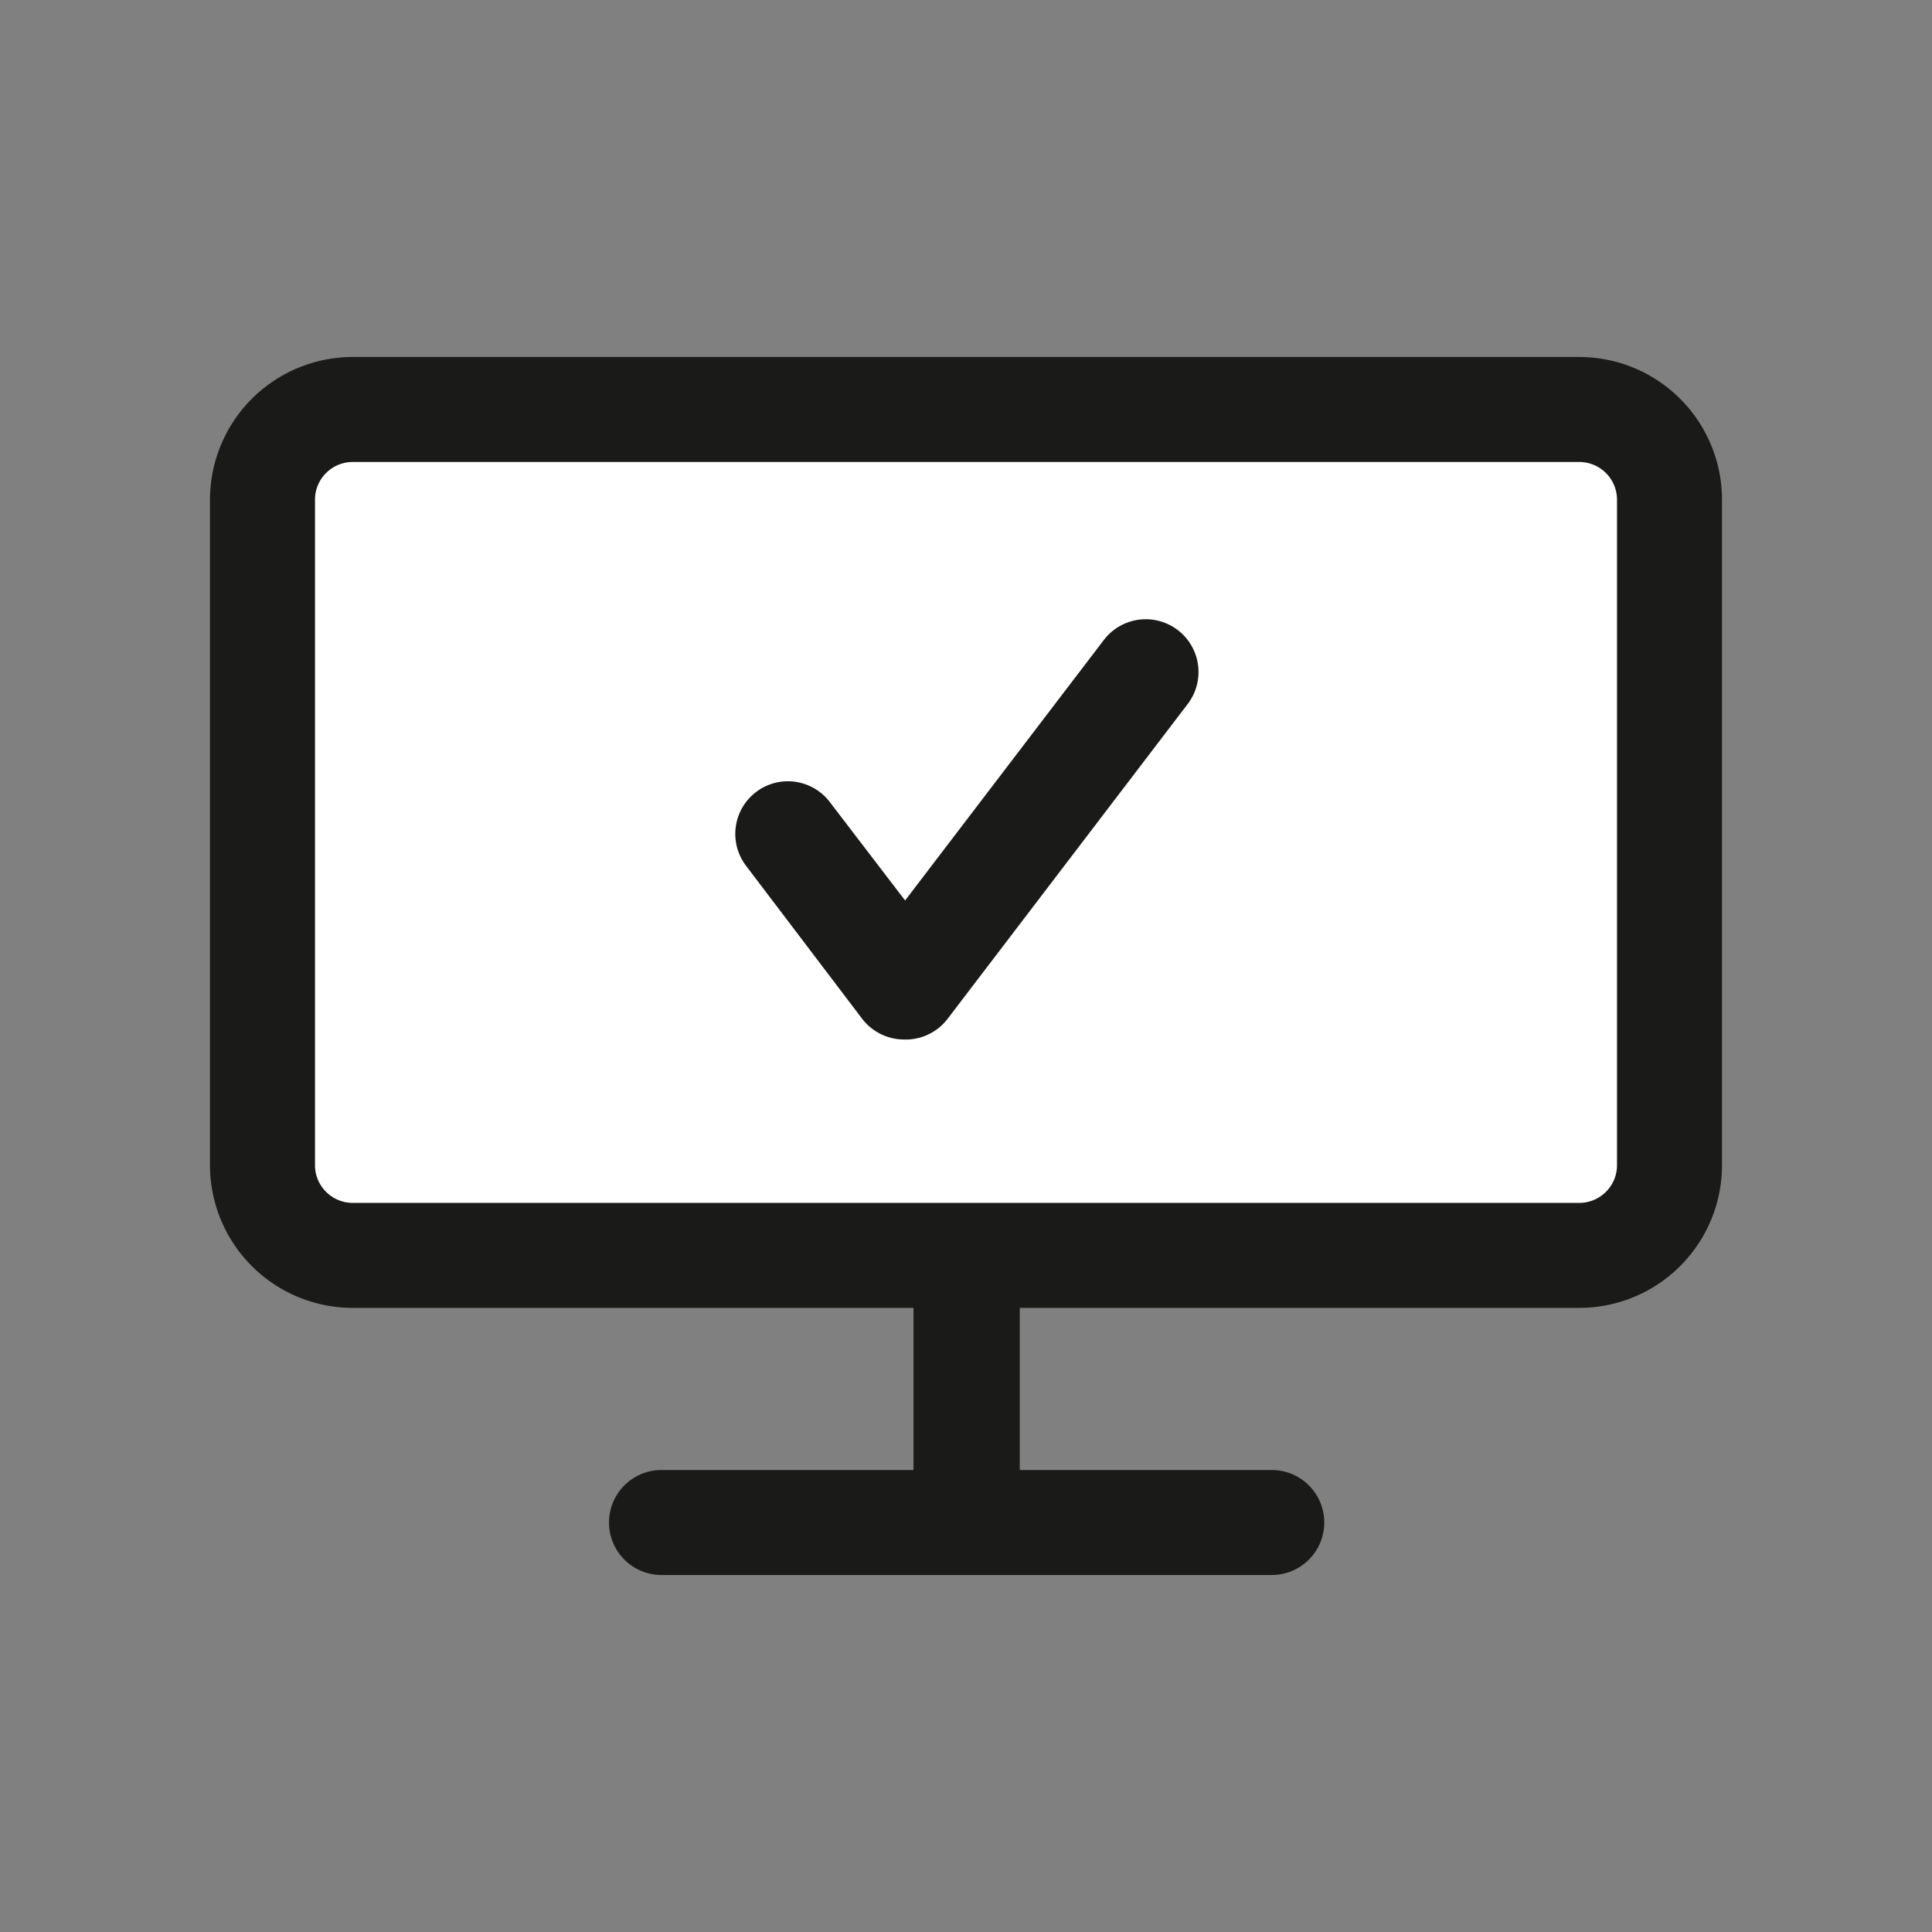
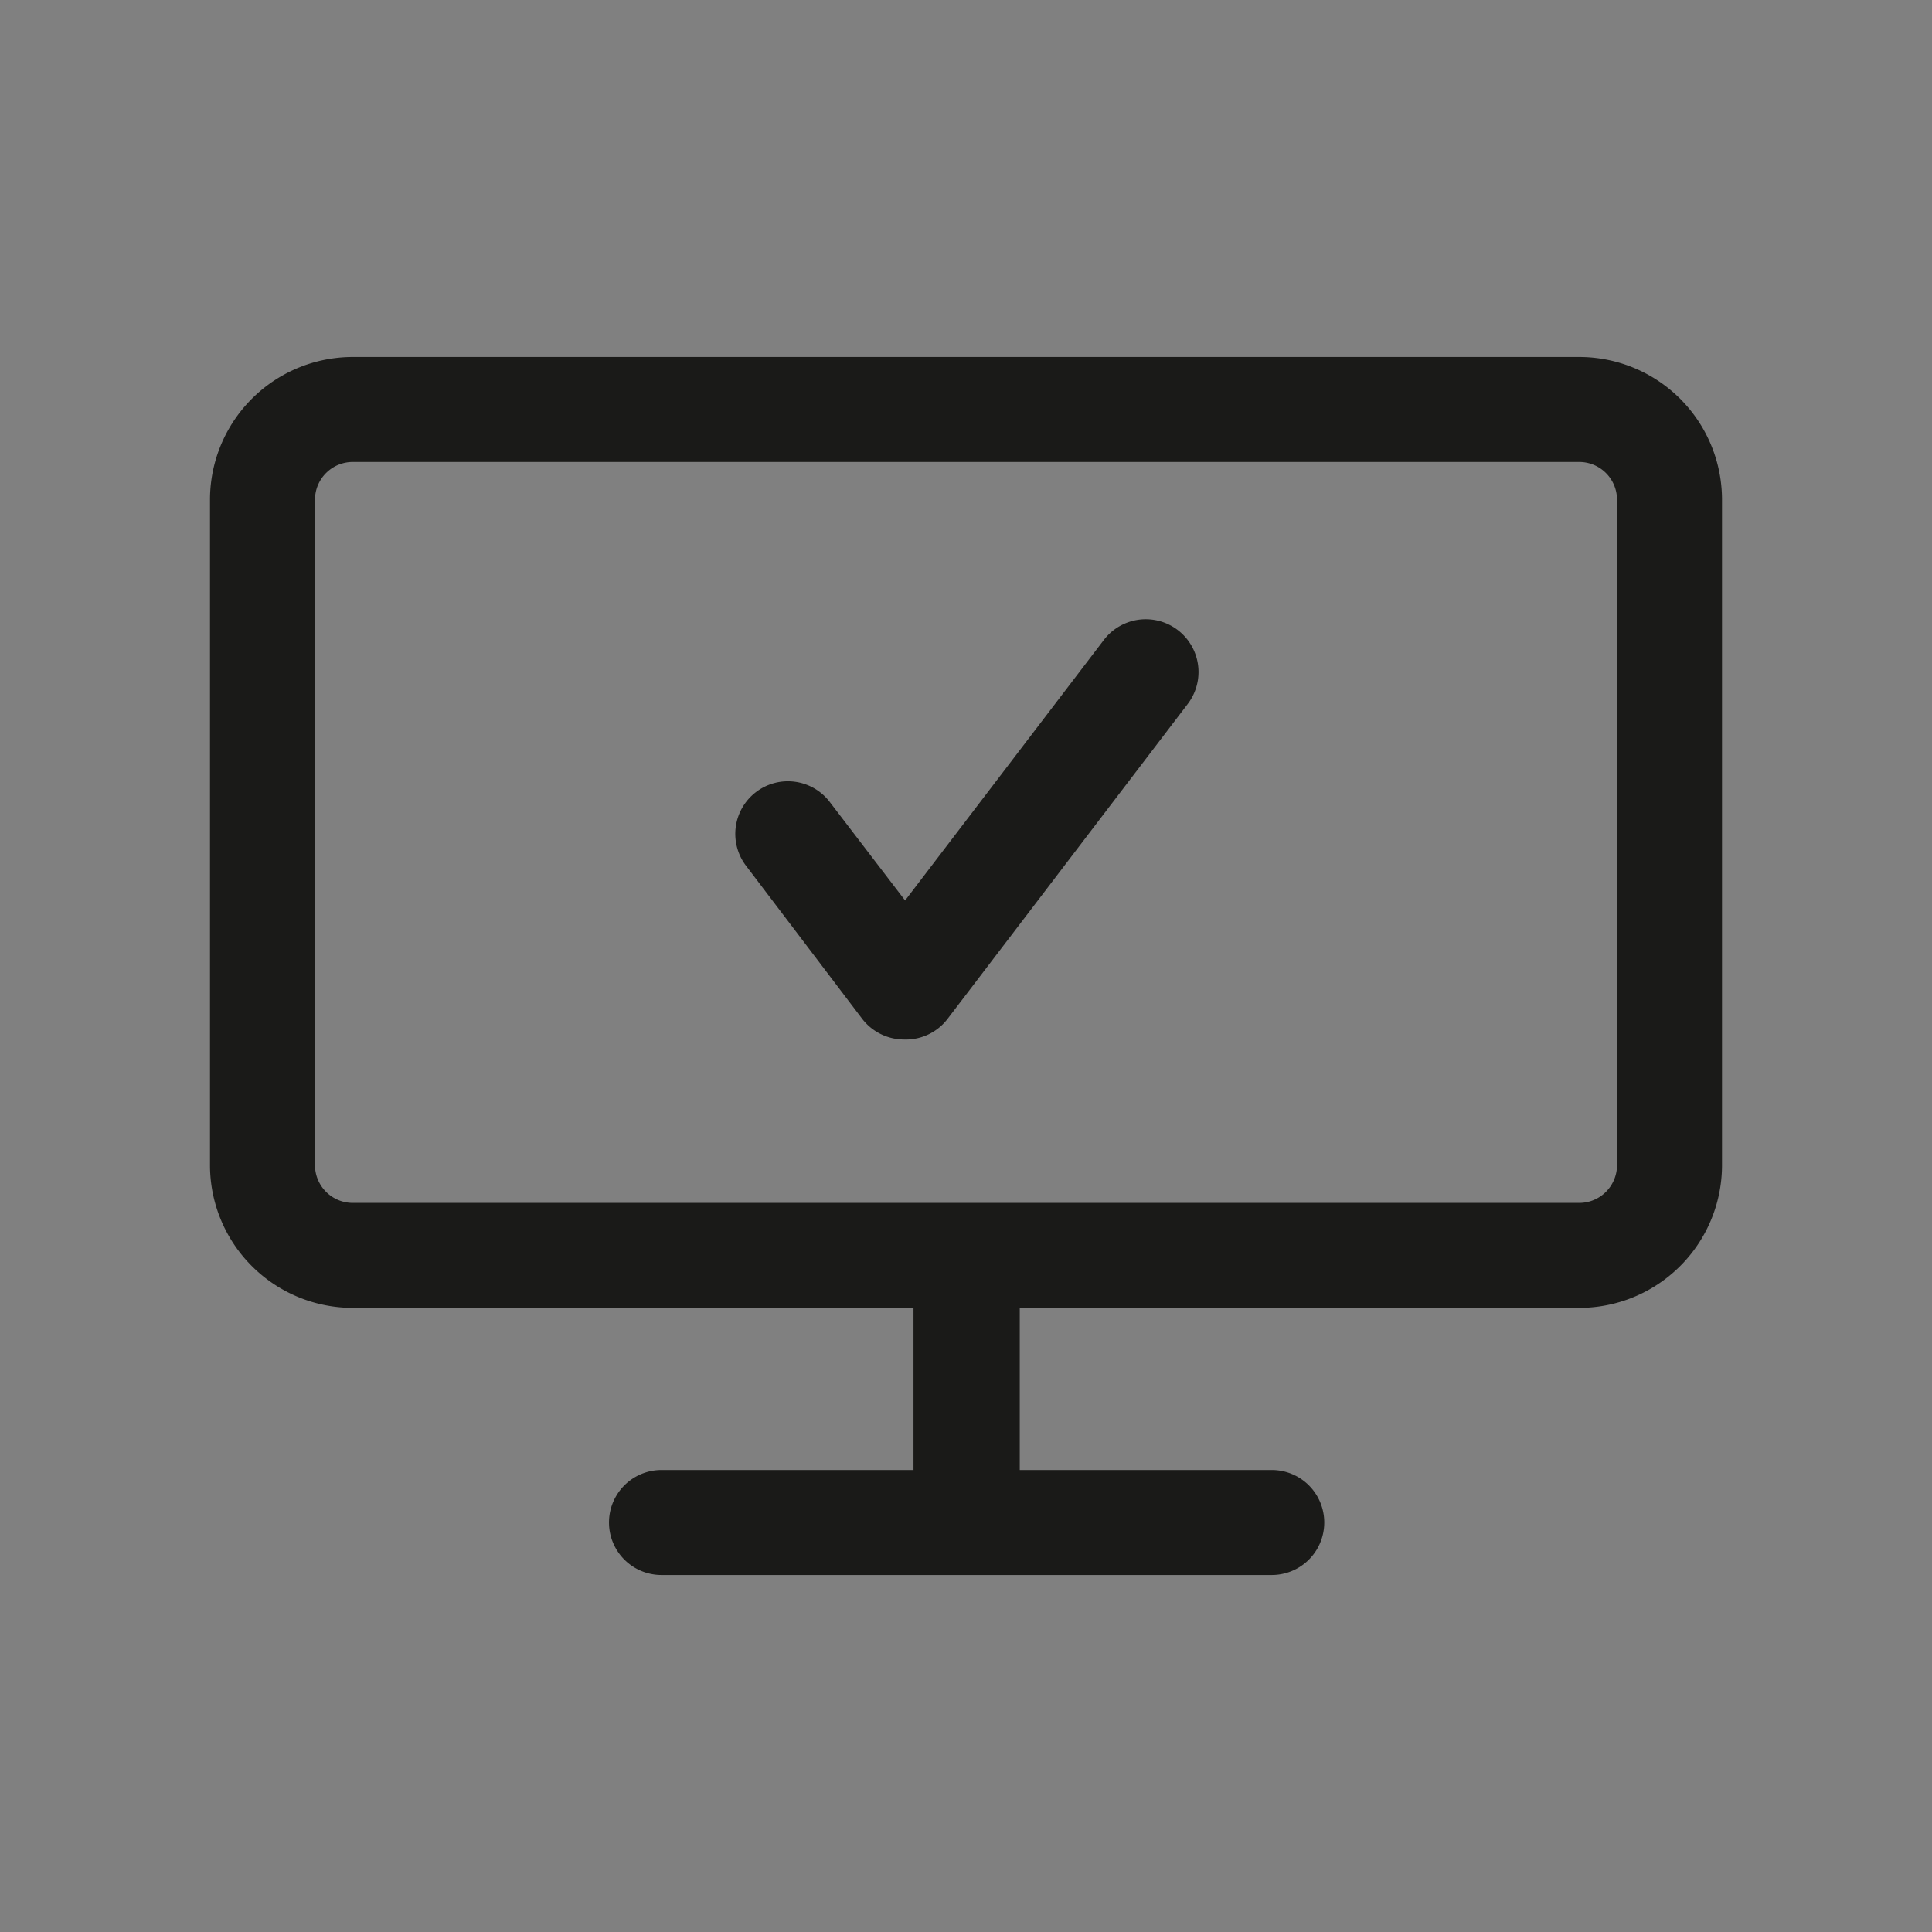
<svg xmlns="http://www.w3.org/2000/svg" id="mes-demarches-n3" width="46" height="46" viewBox="0 0 46 46">
  <rect x="0" y="0" width="46" height="46" fill="#808080" stroke="none" />
  <defs>
    <style>
      .cls-1 {
        opacity: 0;
      }

      .cls-2 {
        fill: #e30613;
        opacity: 0.05;
      }

      .cls-3 {
        fill: red;
        opacity: 0.1;
      }

      .cls-4 {
        fill: #fff;
      }

      .cls-5 {
        fill: #1a1a18;
      }
    </style>
  </defs>
  <g id="grille" class="cls-1">
    <rect class="cls-2" width="46" height="46" />
    <rect class="cls-3" x="5" y="5" width="36" height="36" />
  </g>
  <g id="ecran">
-     <path class="cls-4" d="M8.43,9.75H37.57a2.15,2.15,0,0,1,2.18,2.12v15.9a2.15,2.15,0,0,1-2.18,2.12H8.43a2.15,2.15,0,0,1-2.18-2.12V11.87A2.15,2.15,0,0,1,8.43,9.75Z" />
    <path class="cls-5" d="M37.57,8.5H8.43A3.4,3.4,0,0,0,5,11.87v15.9a3.4,3.4,0,0,0,3.43,3.37H21.75V35h-6a1.25,1.25,0,1,0,0,2.5H30.28a1.25,1.25,0,0,0,0-2.5h-6V31.14H37.57A3.4,3.4,0,0,0,41,27.77V11.87A3.4,3.4,0,0,0,37.57,8.5Zm.93,19.27a.9.9,0,0,1-.93.87H8.43a.9.9,0,0,1-.93-.87V11.87A.9.9,0,0,1,8.43,11H37.57a.9.9,0,0,1,.93.87Z" />
    <path id="valide" class="cls-5" d="M21.53,24.75h0a1.26,1.26,0,0,1-1-.49l-2.77-3.65a1.25,1.25,0,1,1,2-1.51l1.79,2.34,4.73-6.2a1.25,1.25,0,0,1,2,1.52l-5.72,7.5A1.25,1.25,0,0,1,21.53,24.75Z" />
  </g>
</svg>